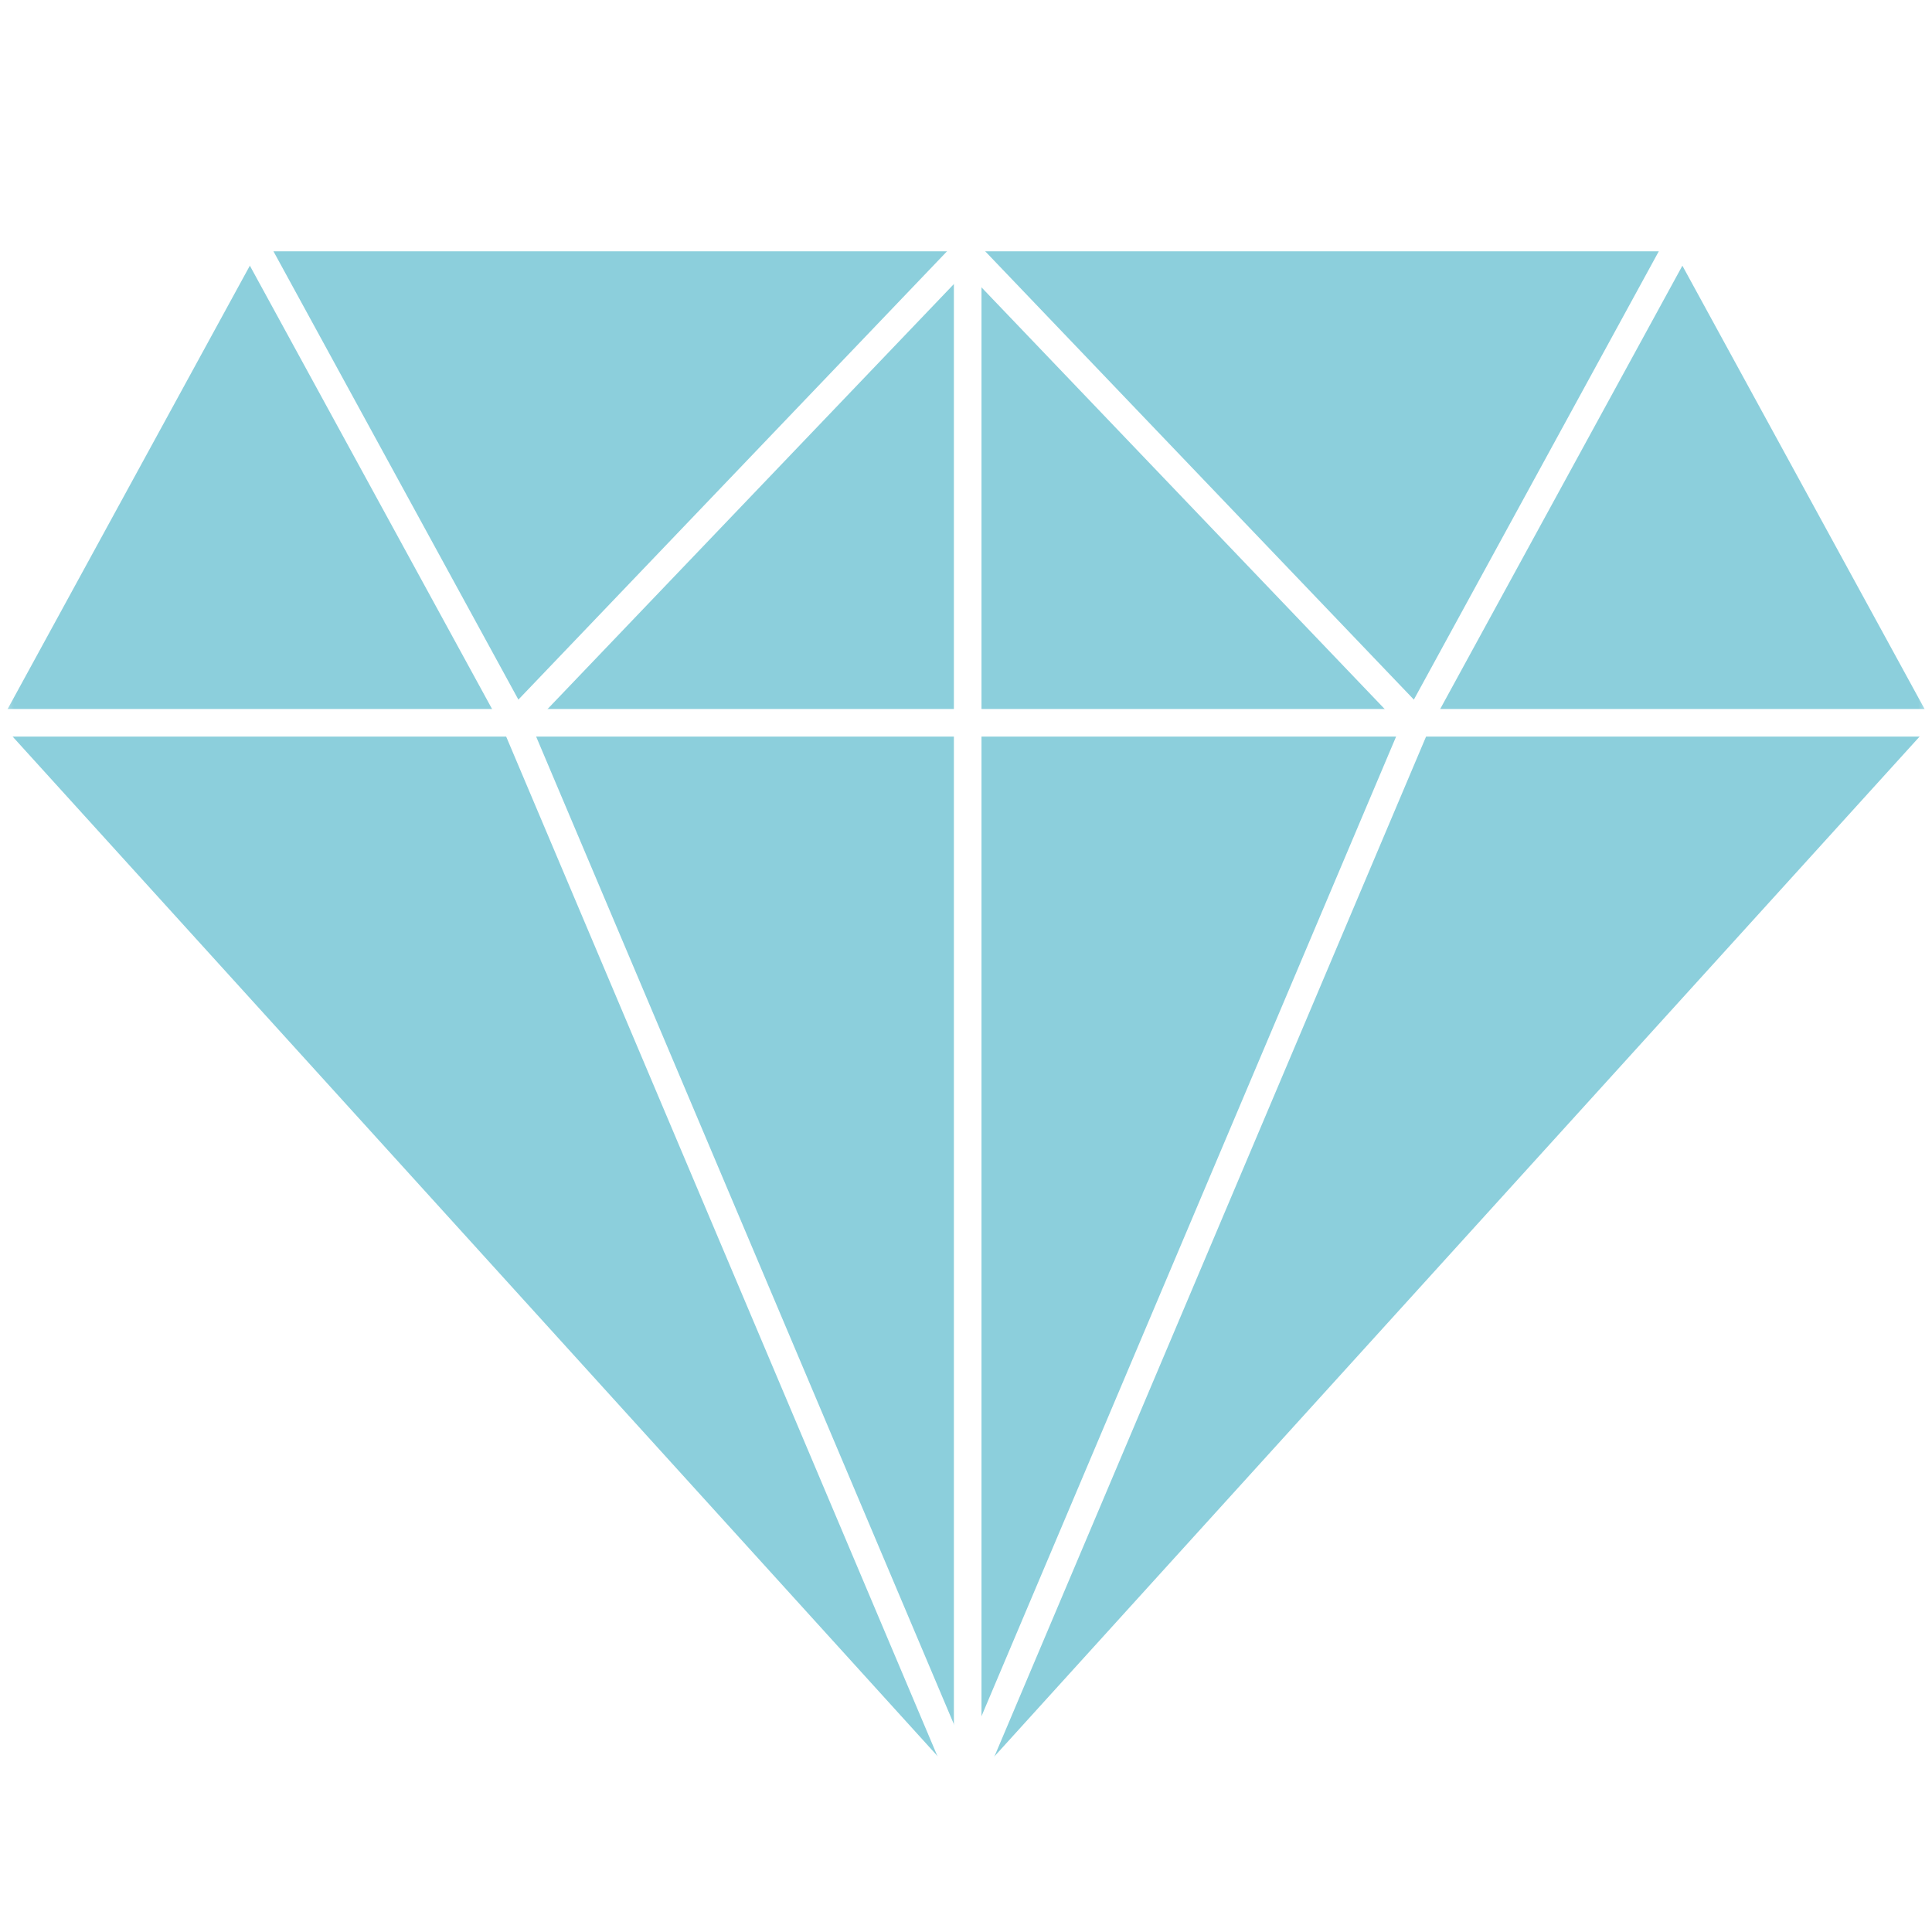
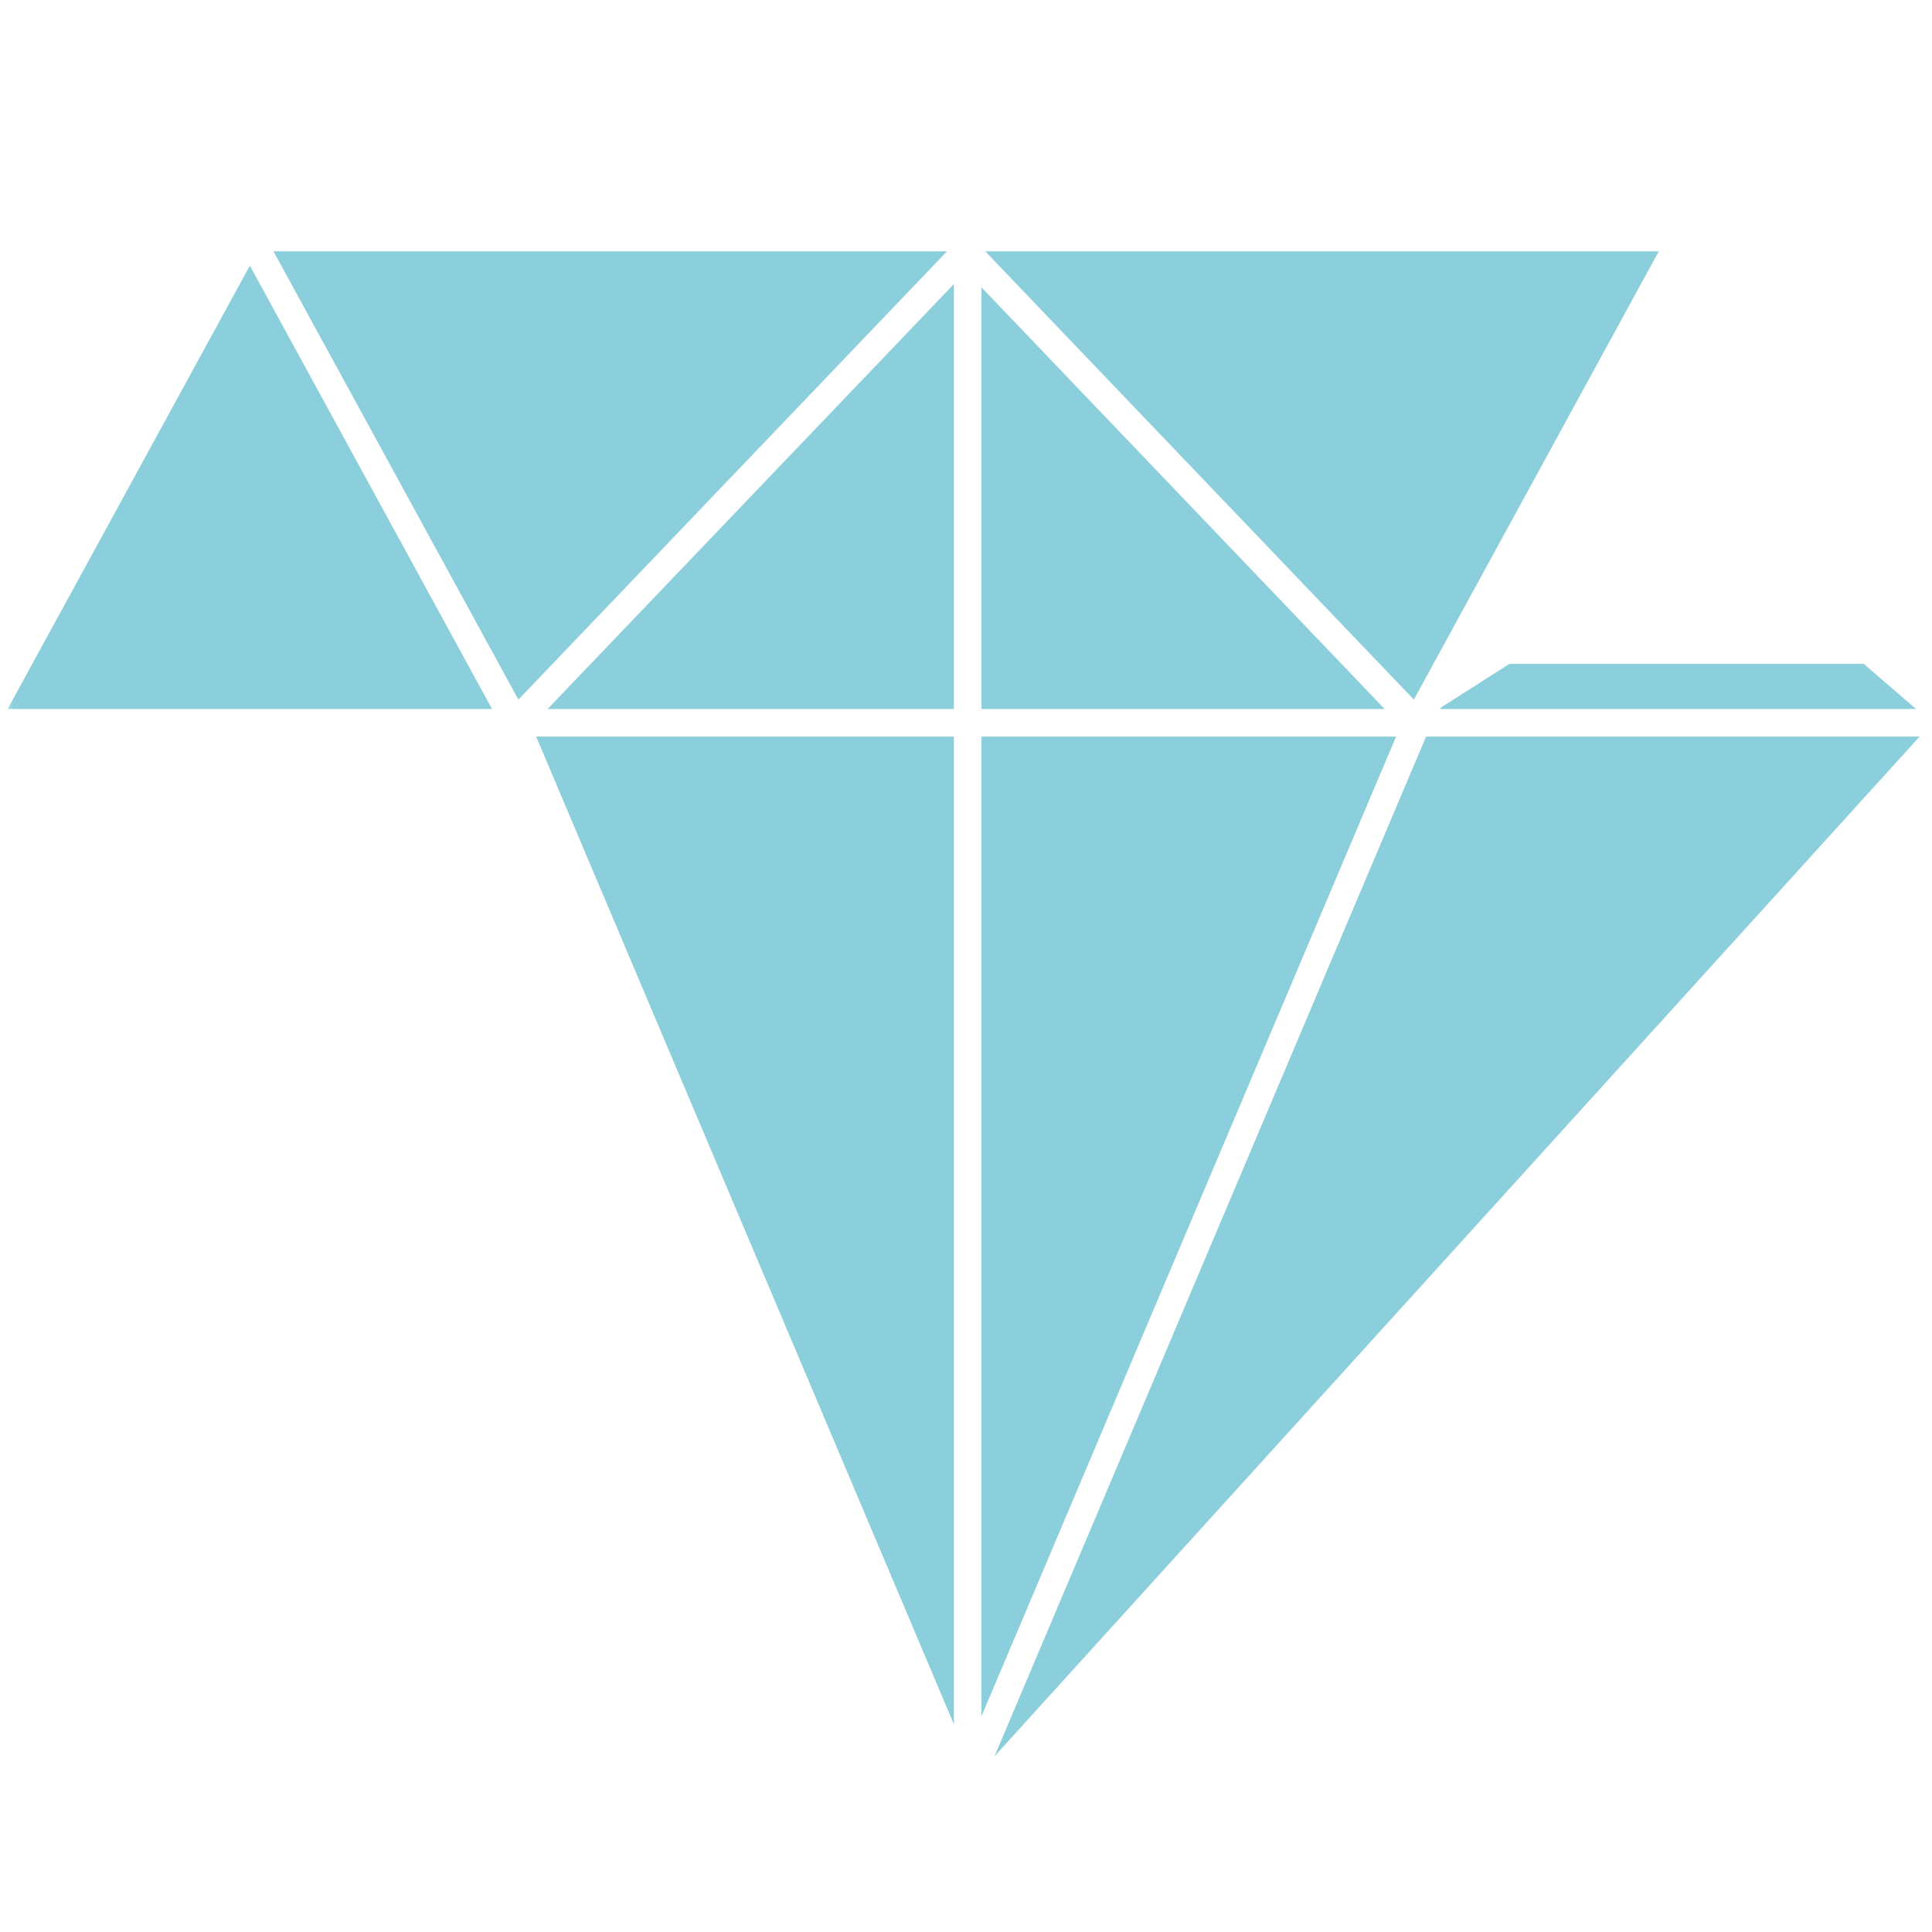
<svg xmlns="http://www.w3.org/2000/svg" xmlns:xlink="http://www.w3.org/1999/xlink" width="70px" height="70px" viewBox="0 0 70 70" version="1.1">
  <rect x="0" y="0" width="70" height="70" fill="#333333" stroke="none" />
  <title>Group 27</title>
  <desc>Created with Sketch.</desc>
  <defs>
    <rect id="path-1" x="0" y="0" width="70" height="70" />
  </defs>
  <g id="Live" stroke="none" stroke-width="1" fill="none" fill-rule="evenodd">
    <g id="Group-27">
      <mask id="mask-2" fill="white">
        <use xlink:href="#path-1" />
      </mask>
      <use id="Mask" fill="#FFFFFF" xlink:href="#path-1" />
      <g mask="url(#mask-2)">
        <g transform="translate(-1, 2)">
-           <rect id="Rectangle" stroke="none" fill-opacity="0" fill="#FAFAFA" fill-rule="evenodd" x="1.004" y="0" width="70" height="70" />
          <g id="Group" stroke="none" stroke-width="1" fill="none" fill-rule="evenodd" transform="translate(1.004, 7)">
            <polyline id="Fill-1" fill="#8CCFDC" points="51.333 17.188 47.114 21.626 34.789 50.774 35 55.768 70 17.188 67.521 15.053 54.687 15.053 51.333 17.188" />
-             <polyline id="Fill-2" fill="#8CCFDC" points="0 17.188 35 55.768 35.456 51.349 22.626 21.014 18.667 17.188 15.605 15.053 3.21 15.053 0 17.188" />
-             <polyline id="Fill-3" fill="#8CCFDC" points="60.667 0.105 56.933 2.667 50.488 14.466 51.333 17.188 70 17.188 60.667 0.105" />
            <polyline id="Fill-4" fill="#8CCFDC" points="9.333 0.105 13.418 3.31 20.019 15.393 18.667 17.188 0 17.188 9.333 0.105" />
            <polyline id="Fill-5" fill="#8CCFDC" points="51.333 17.188 35 55.768 18.667 17.188 22.773 15.053 46.947 15.053 51.333 17.188" />
            <polyline id="Fill-6" fill="#8CCFDC" points="51.333 17.188 35 55.768 35 15.053 46.947 15.053 51.333 17.188" />
            <polyline id="Fill-10" fill="#8CCFDC" points="35 0.105 35.375 2.938 47.434 15.55 51.333 17.188 60.667 0.105 35 0.105" />
            <polyline id="Fill-11" fill="#8CCFDC" points="35 0.105 35.355 2.175 23.168 14.921 18.667 17.188 9.333 0.105 35 0.105" />
            <polyline id="Fill-13" fill="#8CCFDC" points="51.333 17.188 18.667 17.188 35 0.105 51.333 17.188" />
-             <polyline id="Fill-14" fill="#8CCFDC" points="51.333 17.188 35 17.188 35 0.105 51.333 17.188" />
          </g>
          <polyline id="Path-5" stroke="#FFFFFF" stroke-width="1" fill="none" points="7.479 3.305 10.338 7.105 19.671 24.188 37.776 66.991" />
          <polyline id="Path-6" stroke="#FFFFFF" stroke-width="1" fill="none" points="67.454 1.158 61.671 7.105 52.338 24.188 34.615 66.063" />
          <path d="M0,24.188 L72.121,24.188" id="Path-9" stroke="#FFFFFF" stroke-width="1" fill="none" />
          <path d="M36.061,-5.68434189e-14 L36.061,68.261" id="Path-10" stroke="#FFFFFF" stroke-width="1" fill="none" />
          <polyline id="Path-11" stroke="#FFFFFF" stroke-width="1" fill="none" points="19.671 24.188 36.004 7.105 52.338 24.188" />
        </g>
      </g>
    </g>
  </g>
</svg>